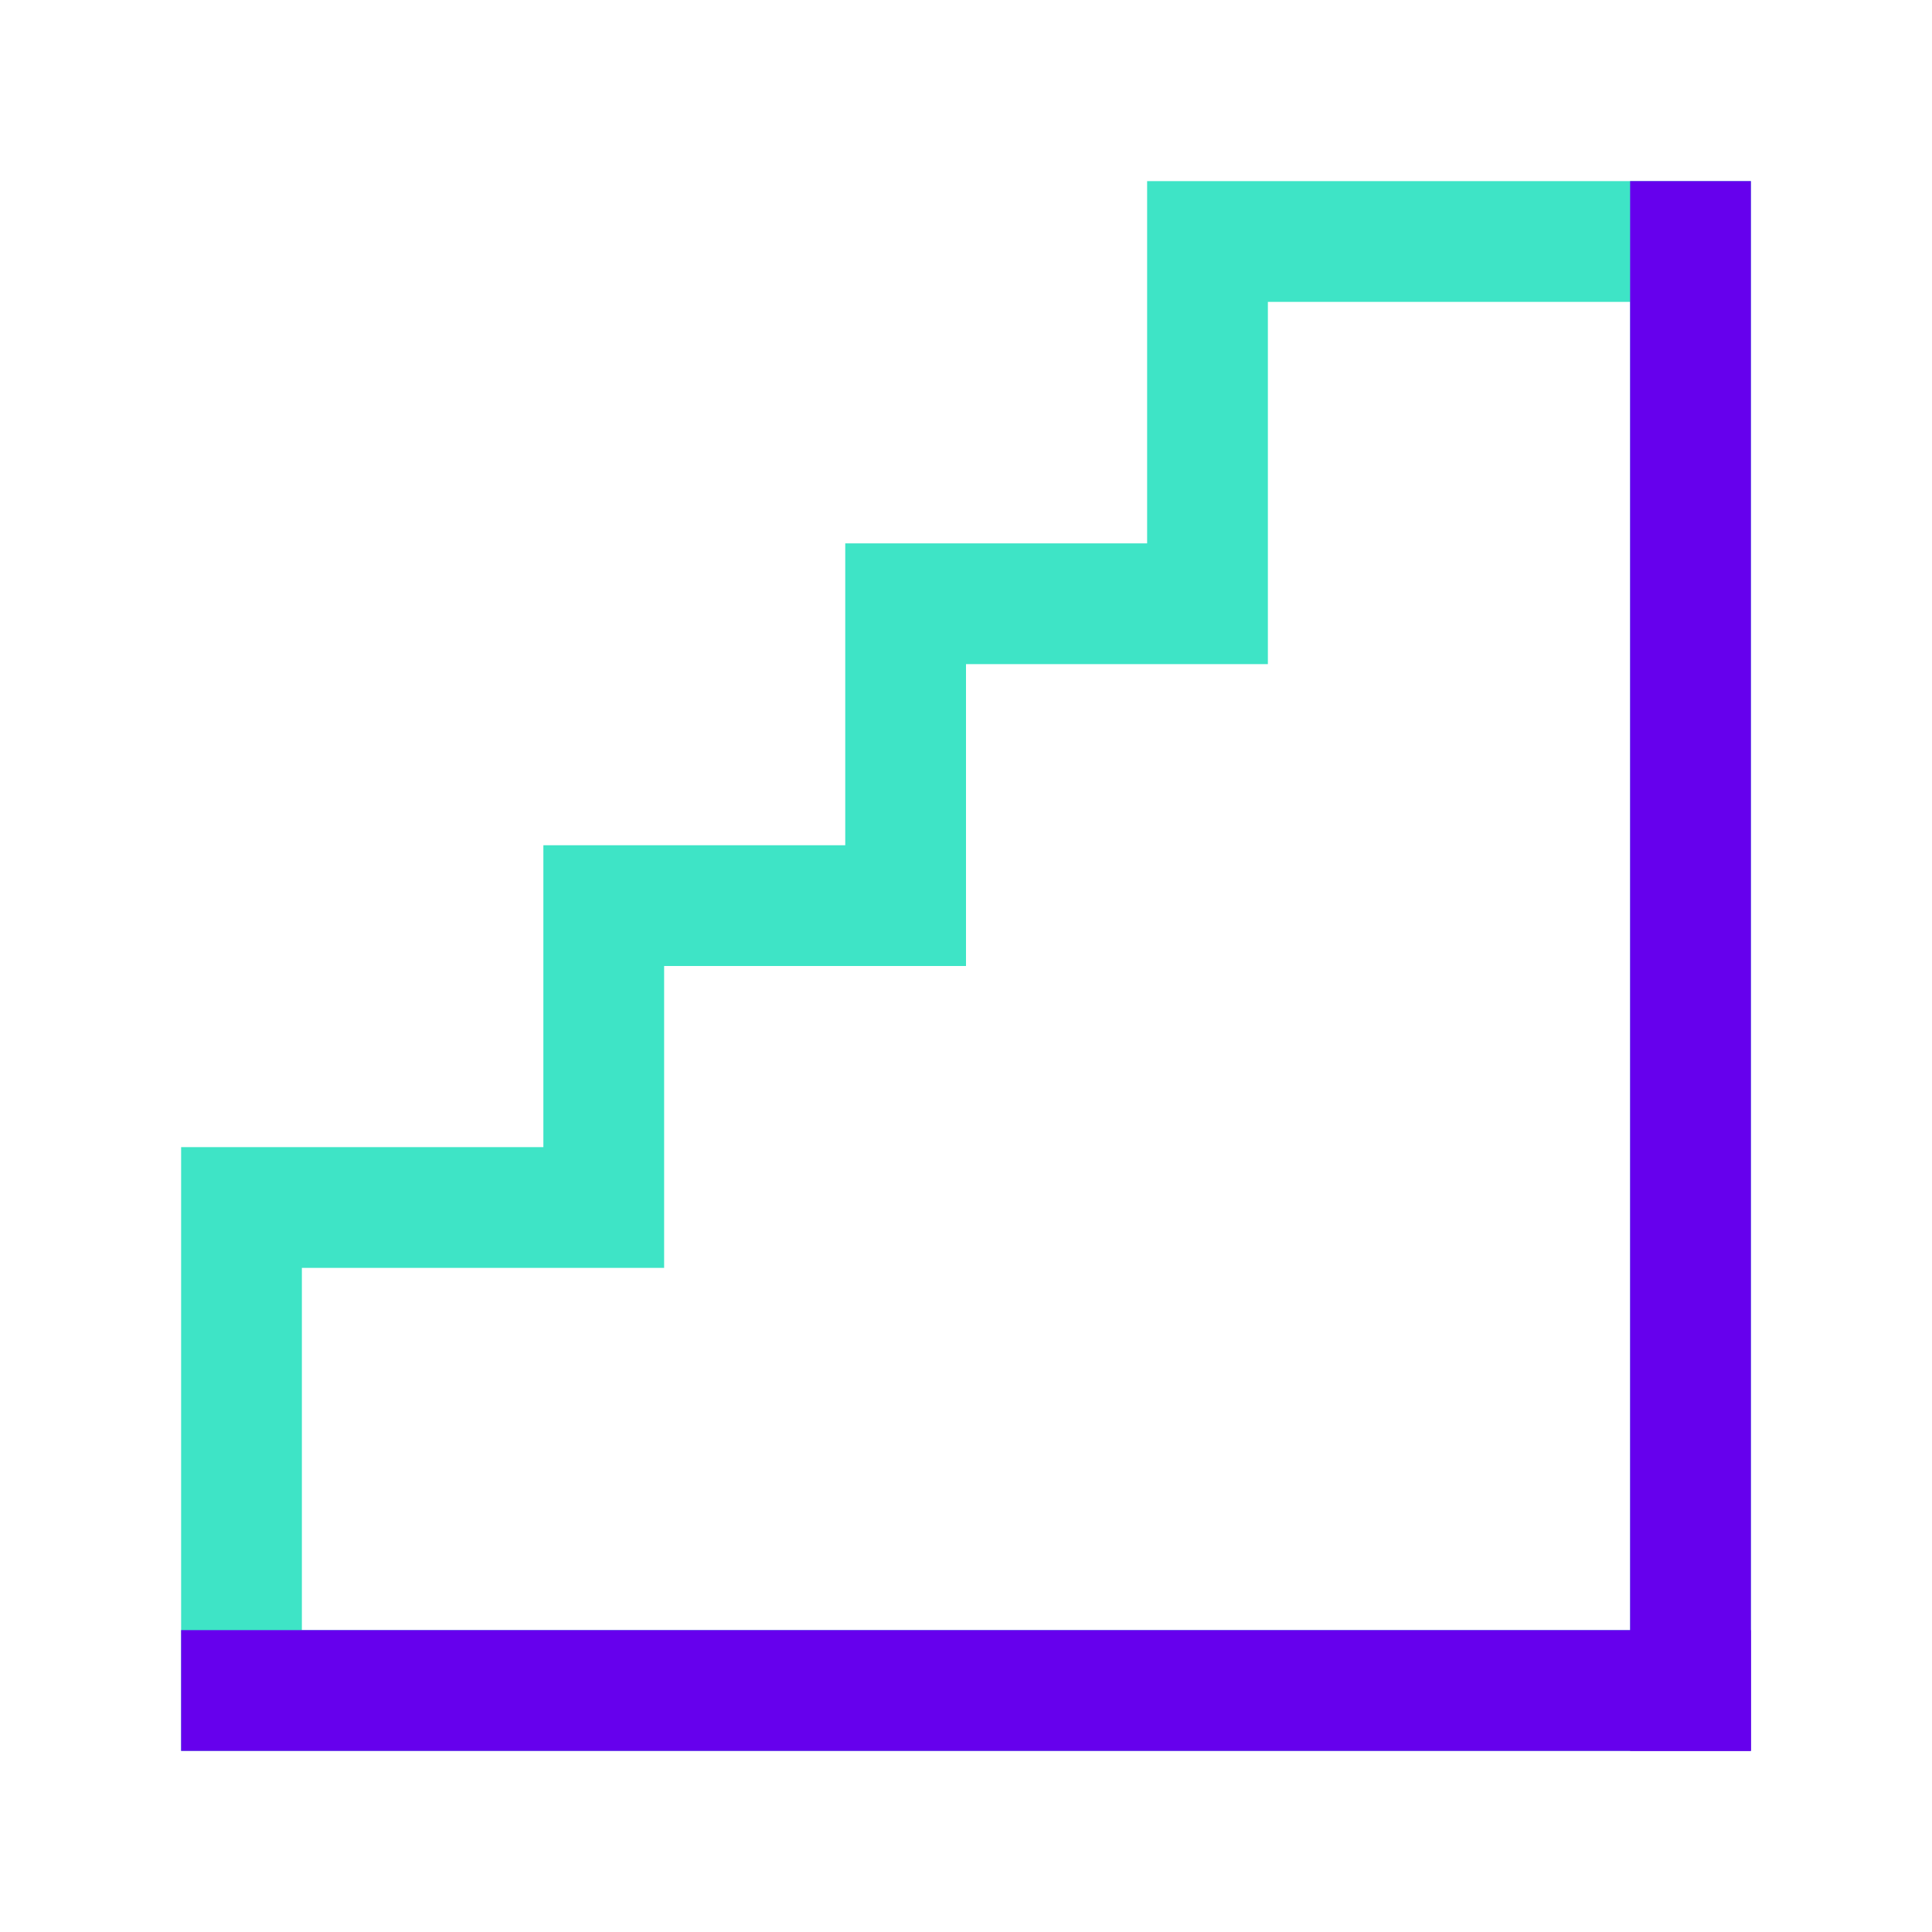
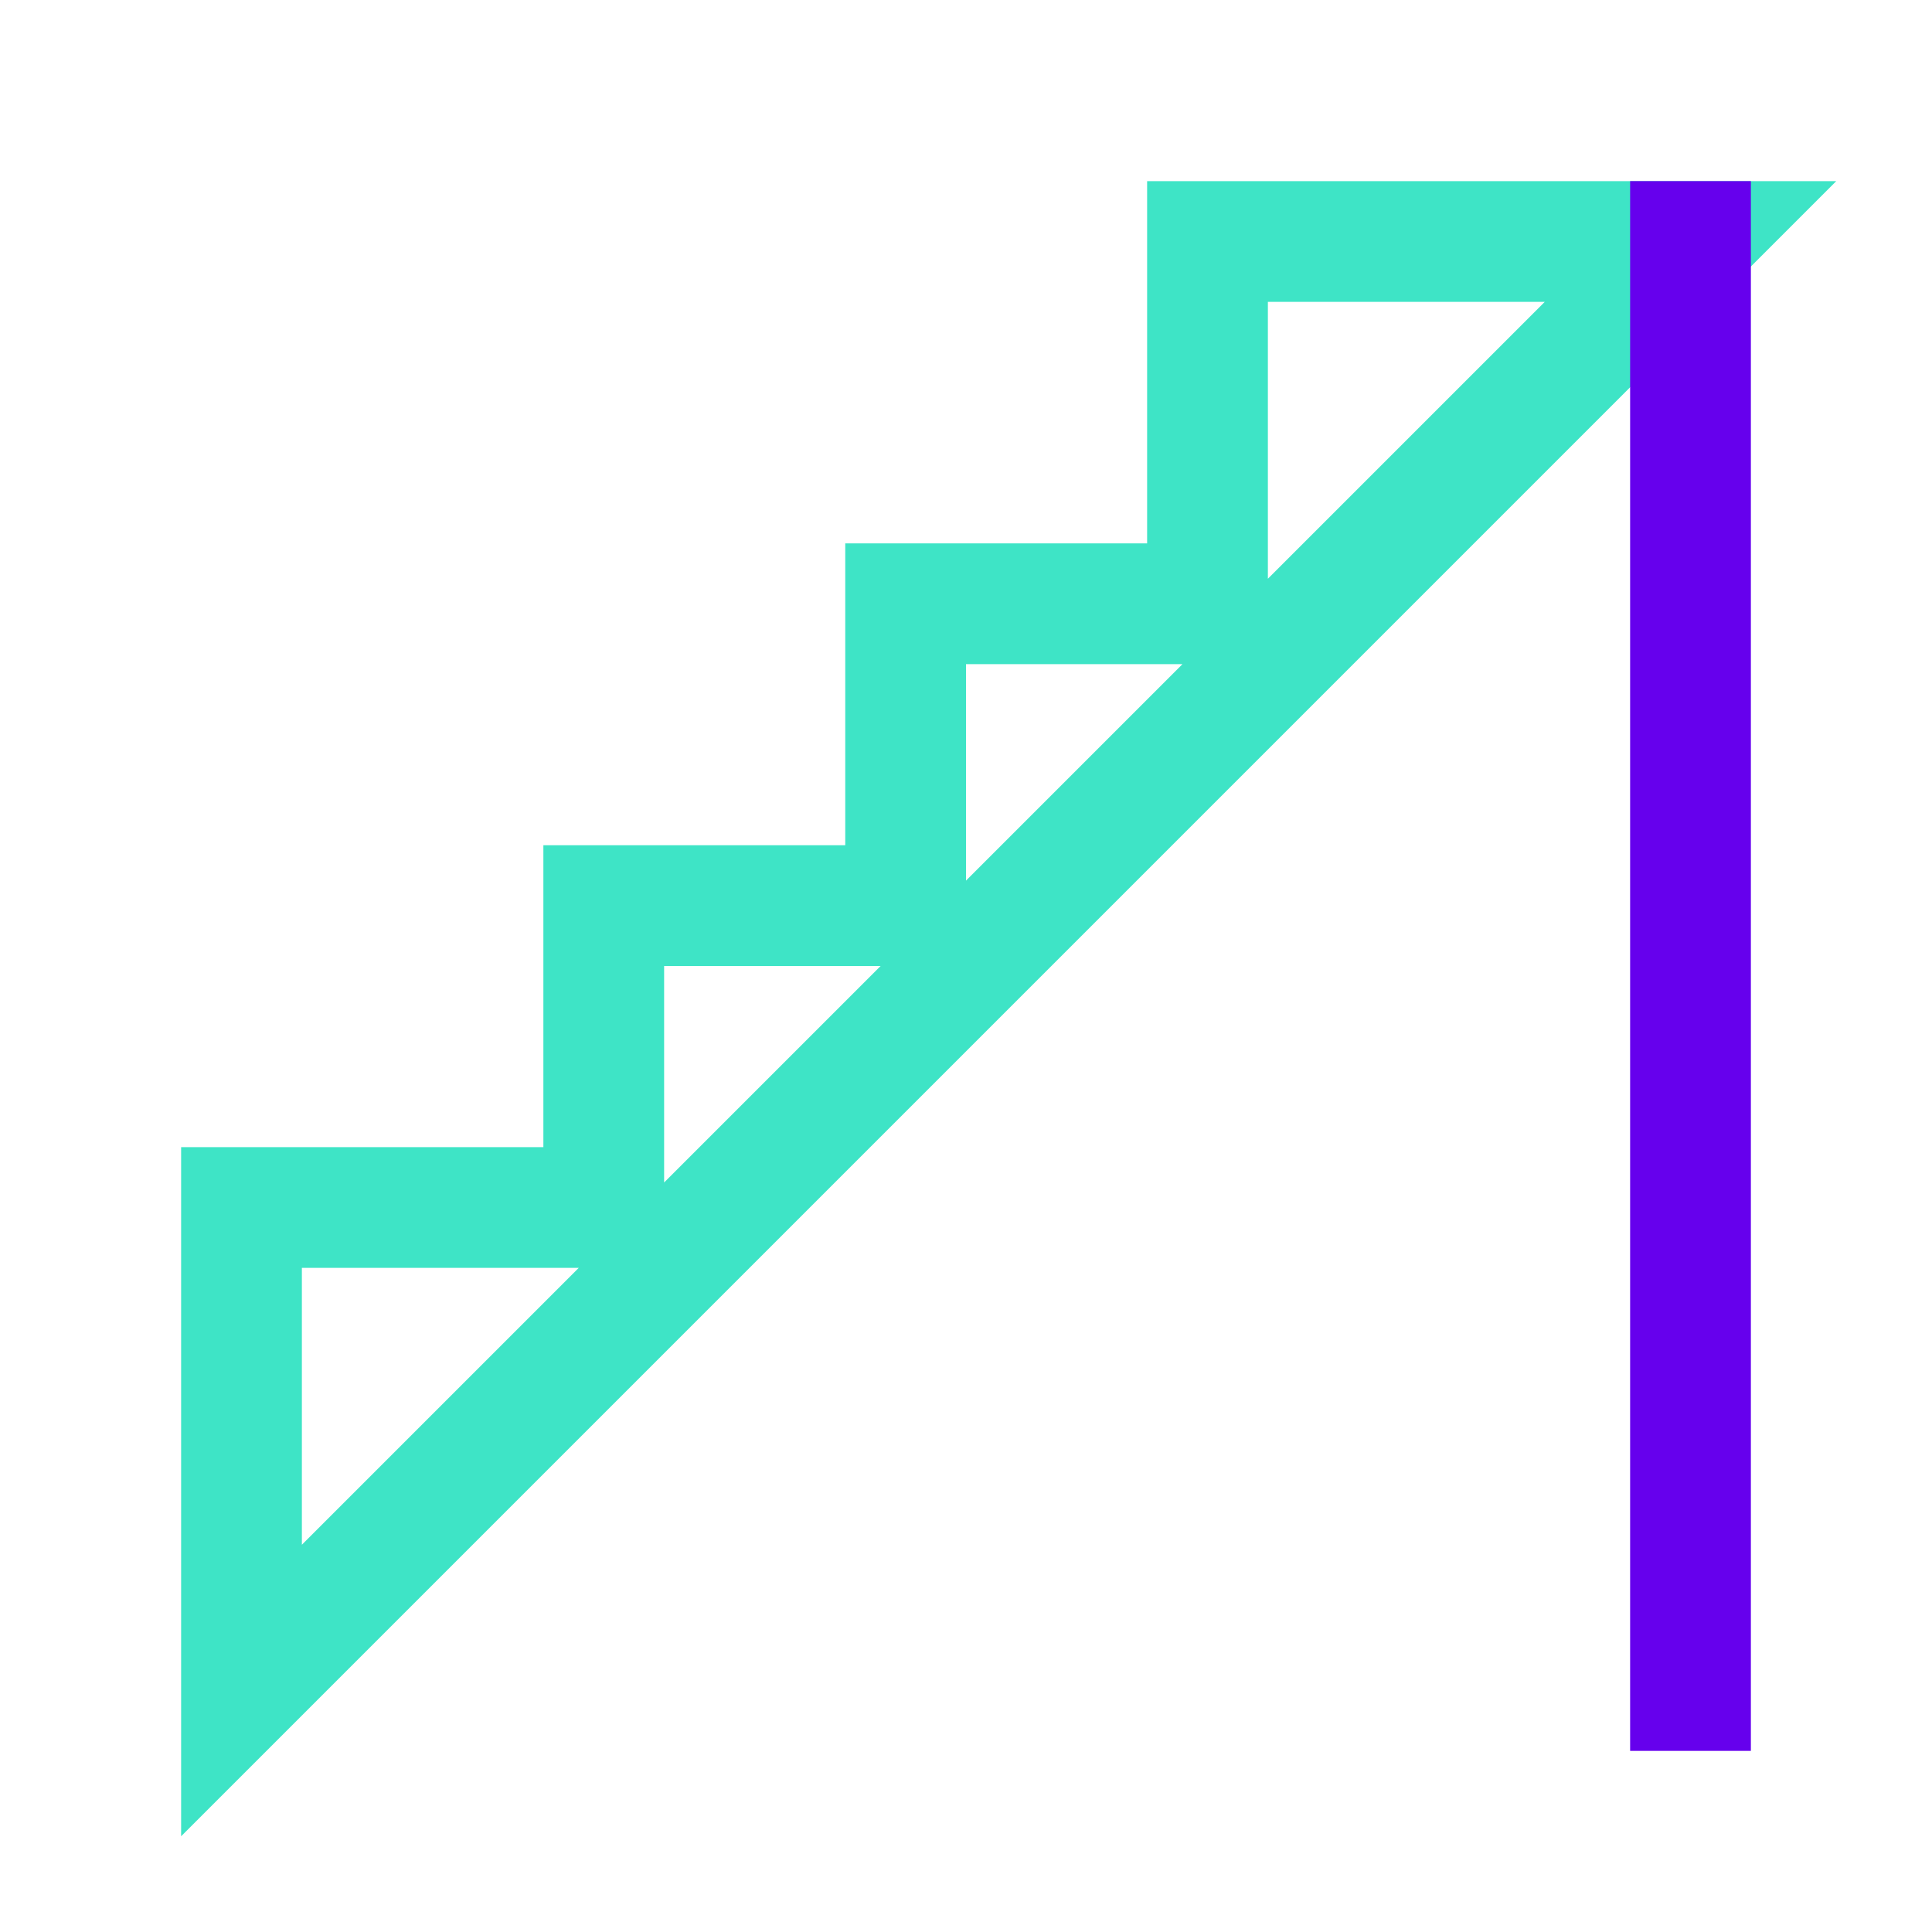
<svg xmlns="http://www.w3.org/2000/svg" width="32px" height="32px" viewBox="0 0 32 32" version="1.1">
  <title>icon/course/level</title>
  <desc>Created with Sketch.</desc>
  <g id="icon/course/level" stroke="none" stroke-width="1" fill="none" fill-rule="evenodd">
-     <path d="M4,28 L28,28 L28,4 L20,4 L20,10 L15,10 L15,15 L10,15 L10,20 L4,20 L4,28 Z" id="Combined-Shape" stroke="#3EE4C6" stroke-width="2" />
+     <path d="M4,28 L28,4 L20,4 L20,10 L15,10 L15,15 L10,15 L10,20 L4,20 L4,28 Z" id="Combined-Shape" stroke="#3EE4C6" stroke-width="2" />
    <rect id="Rectangle" fill="#6600ED" x="27" y="3" width="2" height="26" />
-     <rect id="Rectangle" fill="#6600ED" x="3" y="27" width="26" height="2" />
  </g>
</svg>